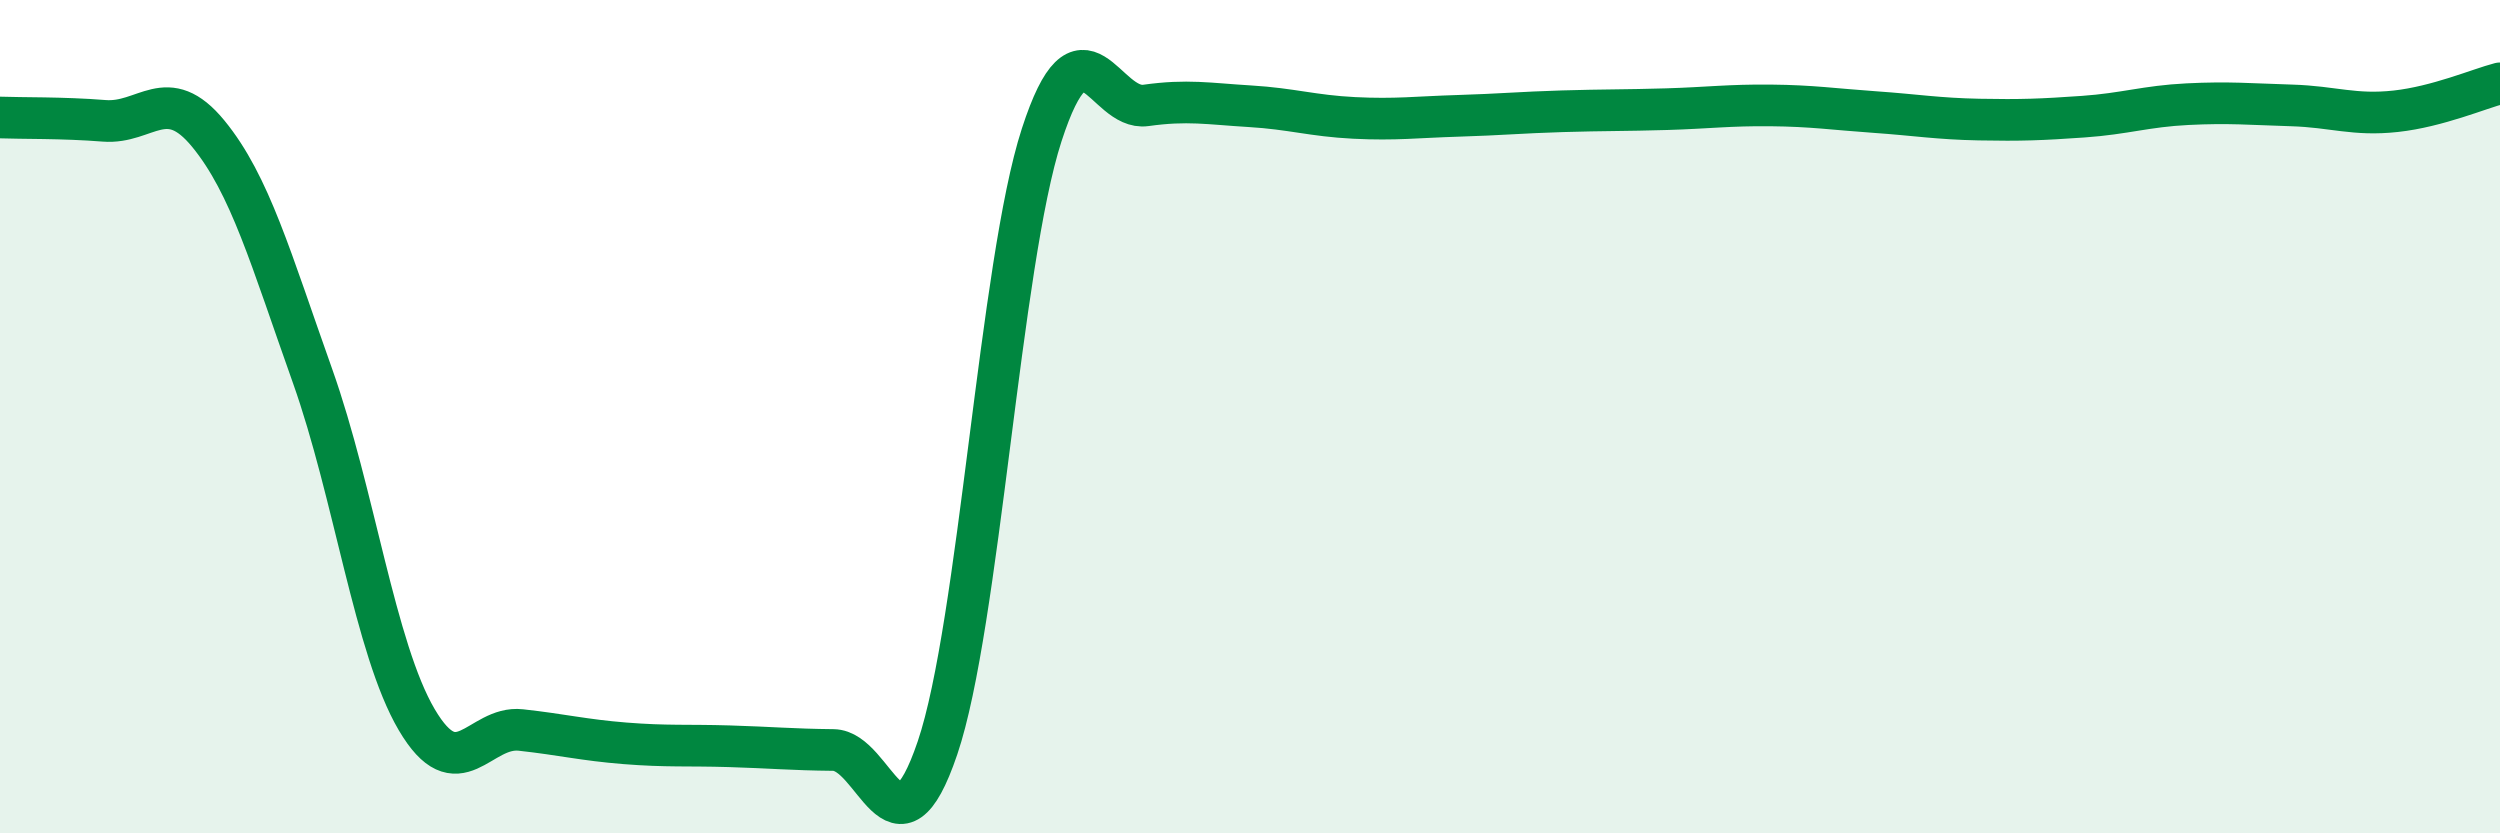
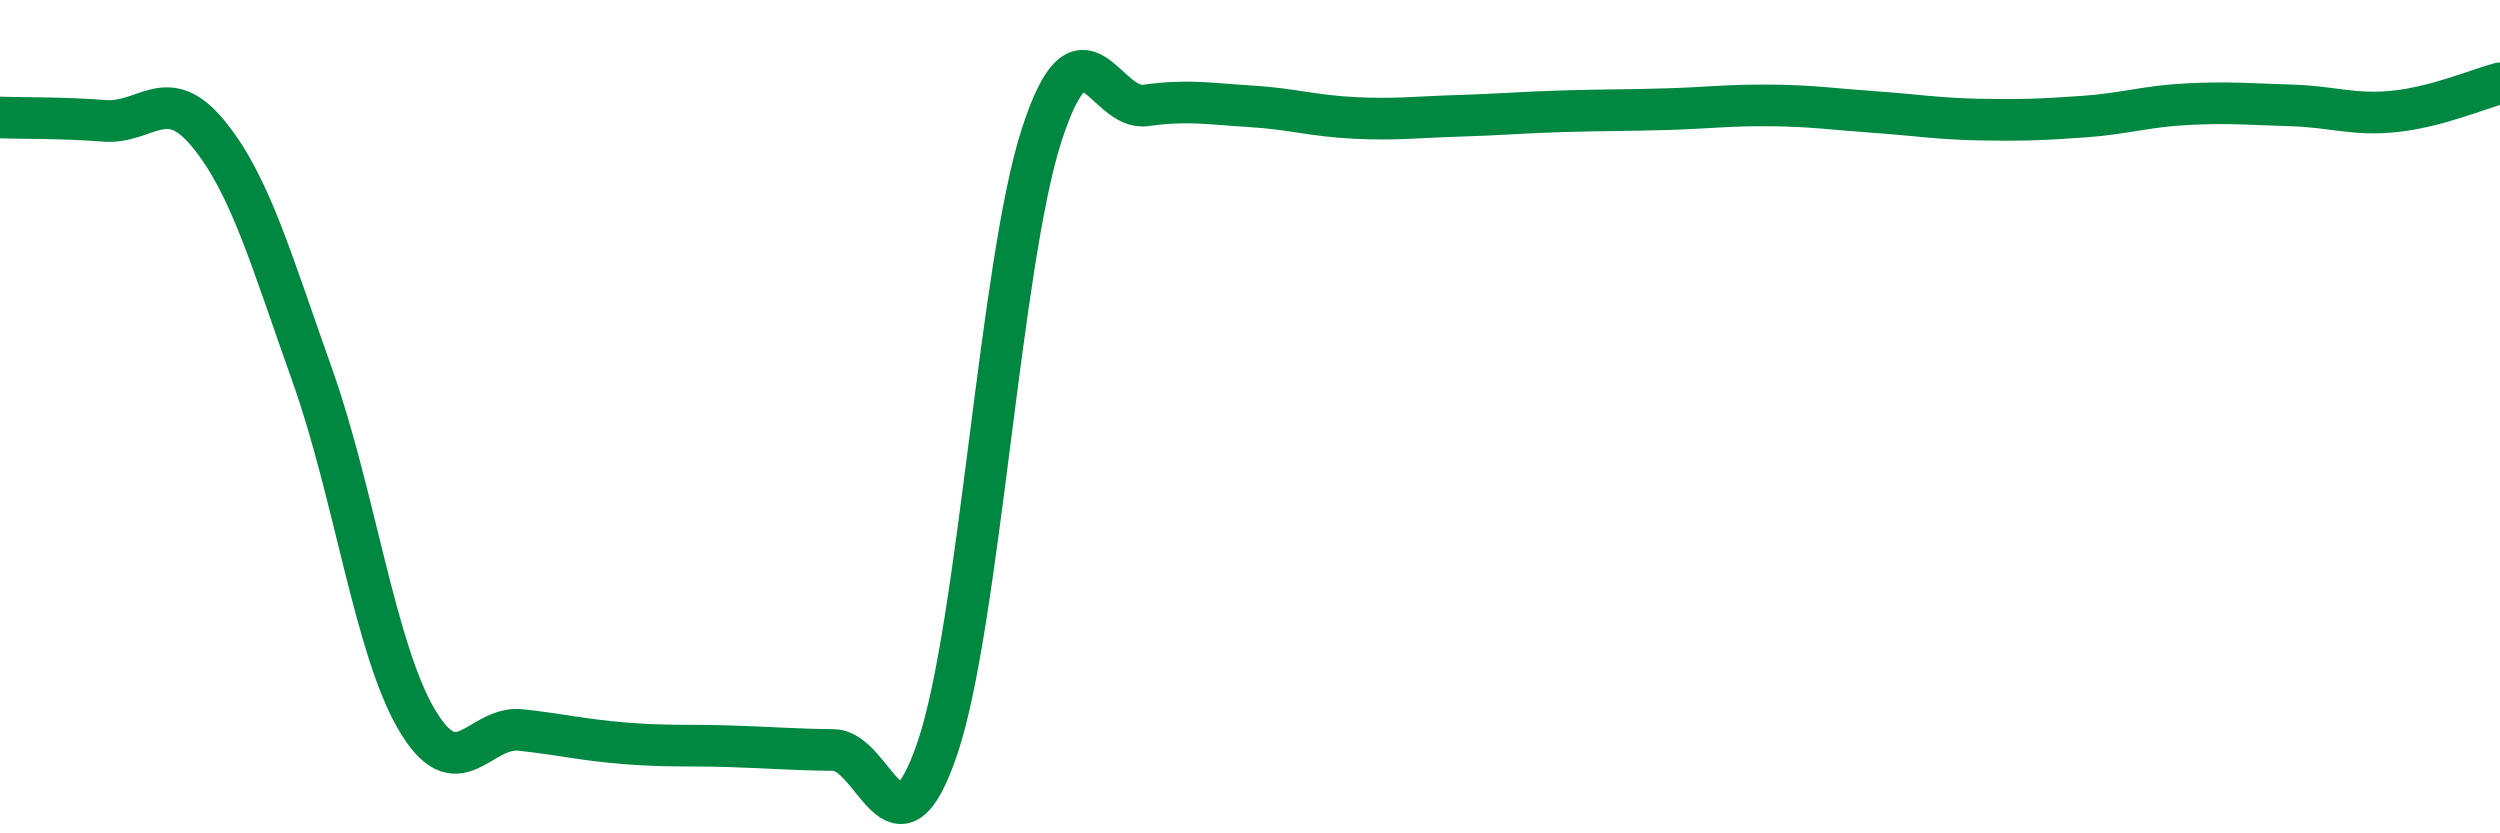
<svg xmlns="http://www.w3.org/2000/svg" width="60" height="20" viewBox="0 0 60 20">
-   <path d="M 0,2.82 C 0.5,2.84 1.5,2.82 2.5,2.9 C 3.5,2.98 4,1.99 5,3.21 C 6,4.43 6.5,6.21 7.5,9.02 C 8.5,11.83 9,15.57 10,17.27 C 11,18.97 11.5,17.41 12.5,17.52 C 13.5,17.63 14,17.76 15,17.84 C 16,17.92 16.5,17.88 17.5,17.91 C 18.5,17.94 19,17.99 20,18 C 21,18.01 21.5,20.9 22.5,17.95 C 23.5,15 24,6.32 25,3.24 C 26,0.16 26.5,2.67 27.5,2.53 C 28.5,2.39 29,2.49 30,2.55 C 31,2.61 31.5,2.78 32.5,2.83 C 33.5,2.88 34,2.81 35,2.78 C 36,2.75 36.5,2.7 37.5,2.67 C 38.5,2.64 39,2.65 40,2.62 C 41,2.59 41.5,2.52 42.5,2.53 C 43.5,2.54 44,2.62 45,2.69 C 46,2.76 46.5,2.85 47.5,2.87 C 48.5,2.89 49,2.87 50,2.8 C 51,2.73 51.5,2.55 52.5,2.5 C 53.5,2.45 54,2.5 55,2.53 C 56,2.56 56.5,2.78 57.5,2.67 C 58.5,2.56 59.5,2.13 60,2L60 20L0 20Z" fill="#008740" opacity="0.1" stroke-linecap="round" stroke-linejoin="round" />
  <path d="M 0,2.82 C 0.5,2.84 1.5,2.82 2.5,2.9 C 3.5,2.98 4,1.99 5,3.21 C 6,4.43 6.5,6.21 7.5,9.02 C 8.5,11.83 9,15.57 10,17.27 C 11,18.97 11.5,17.41 12.5,17.52 C 13.5,17.63 14,17.76 15,17.84 C 16,17.92 16.5,17.88 17.5,17.91 C 18.5,17.94 19,17.99 20,18 C 21,18.01 21.5,20.9 22.5,17.95 C 23.5,15 24,6.32 25,3.24 C 26,0.16 26.5,2.67 27.5,2.53 C 28.5,2.39 29,2.49 30,2.55 C 31,2.61 31.5,2.78 32.5,2.83 C 33.5,2.88 34,2.81 35,2.78 C 36,2.75 36.5,2.7 37.5,2.67 C 38.5,2.64 39,2.65 40,2.62 C 41,2.59 41.5,2.52 42.5,2.53 C 43.5,2.54 44,2.62 45,2.69 C 46,2.76 46.5,2.85 47.5,2.87 C 48.5,2.89 49,2.87 50,2.8 C 51,2.73 51.5,2.55 52.5,2.5 C 53.5,2.45 54,2.5 55,2.53 C 56,2.56 56.5,2.78 57.5,2.67 C 58.5,2.56 59.5,2.13 60,2" stroke="#008740" stroke-width="1" fill="none" stroke-linecap="round" stroke-linejoin="round" />
</svg>